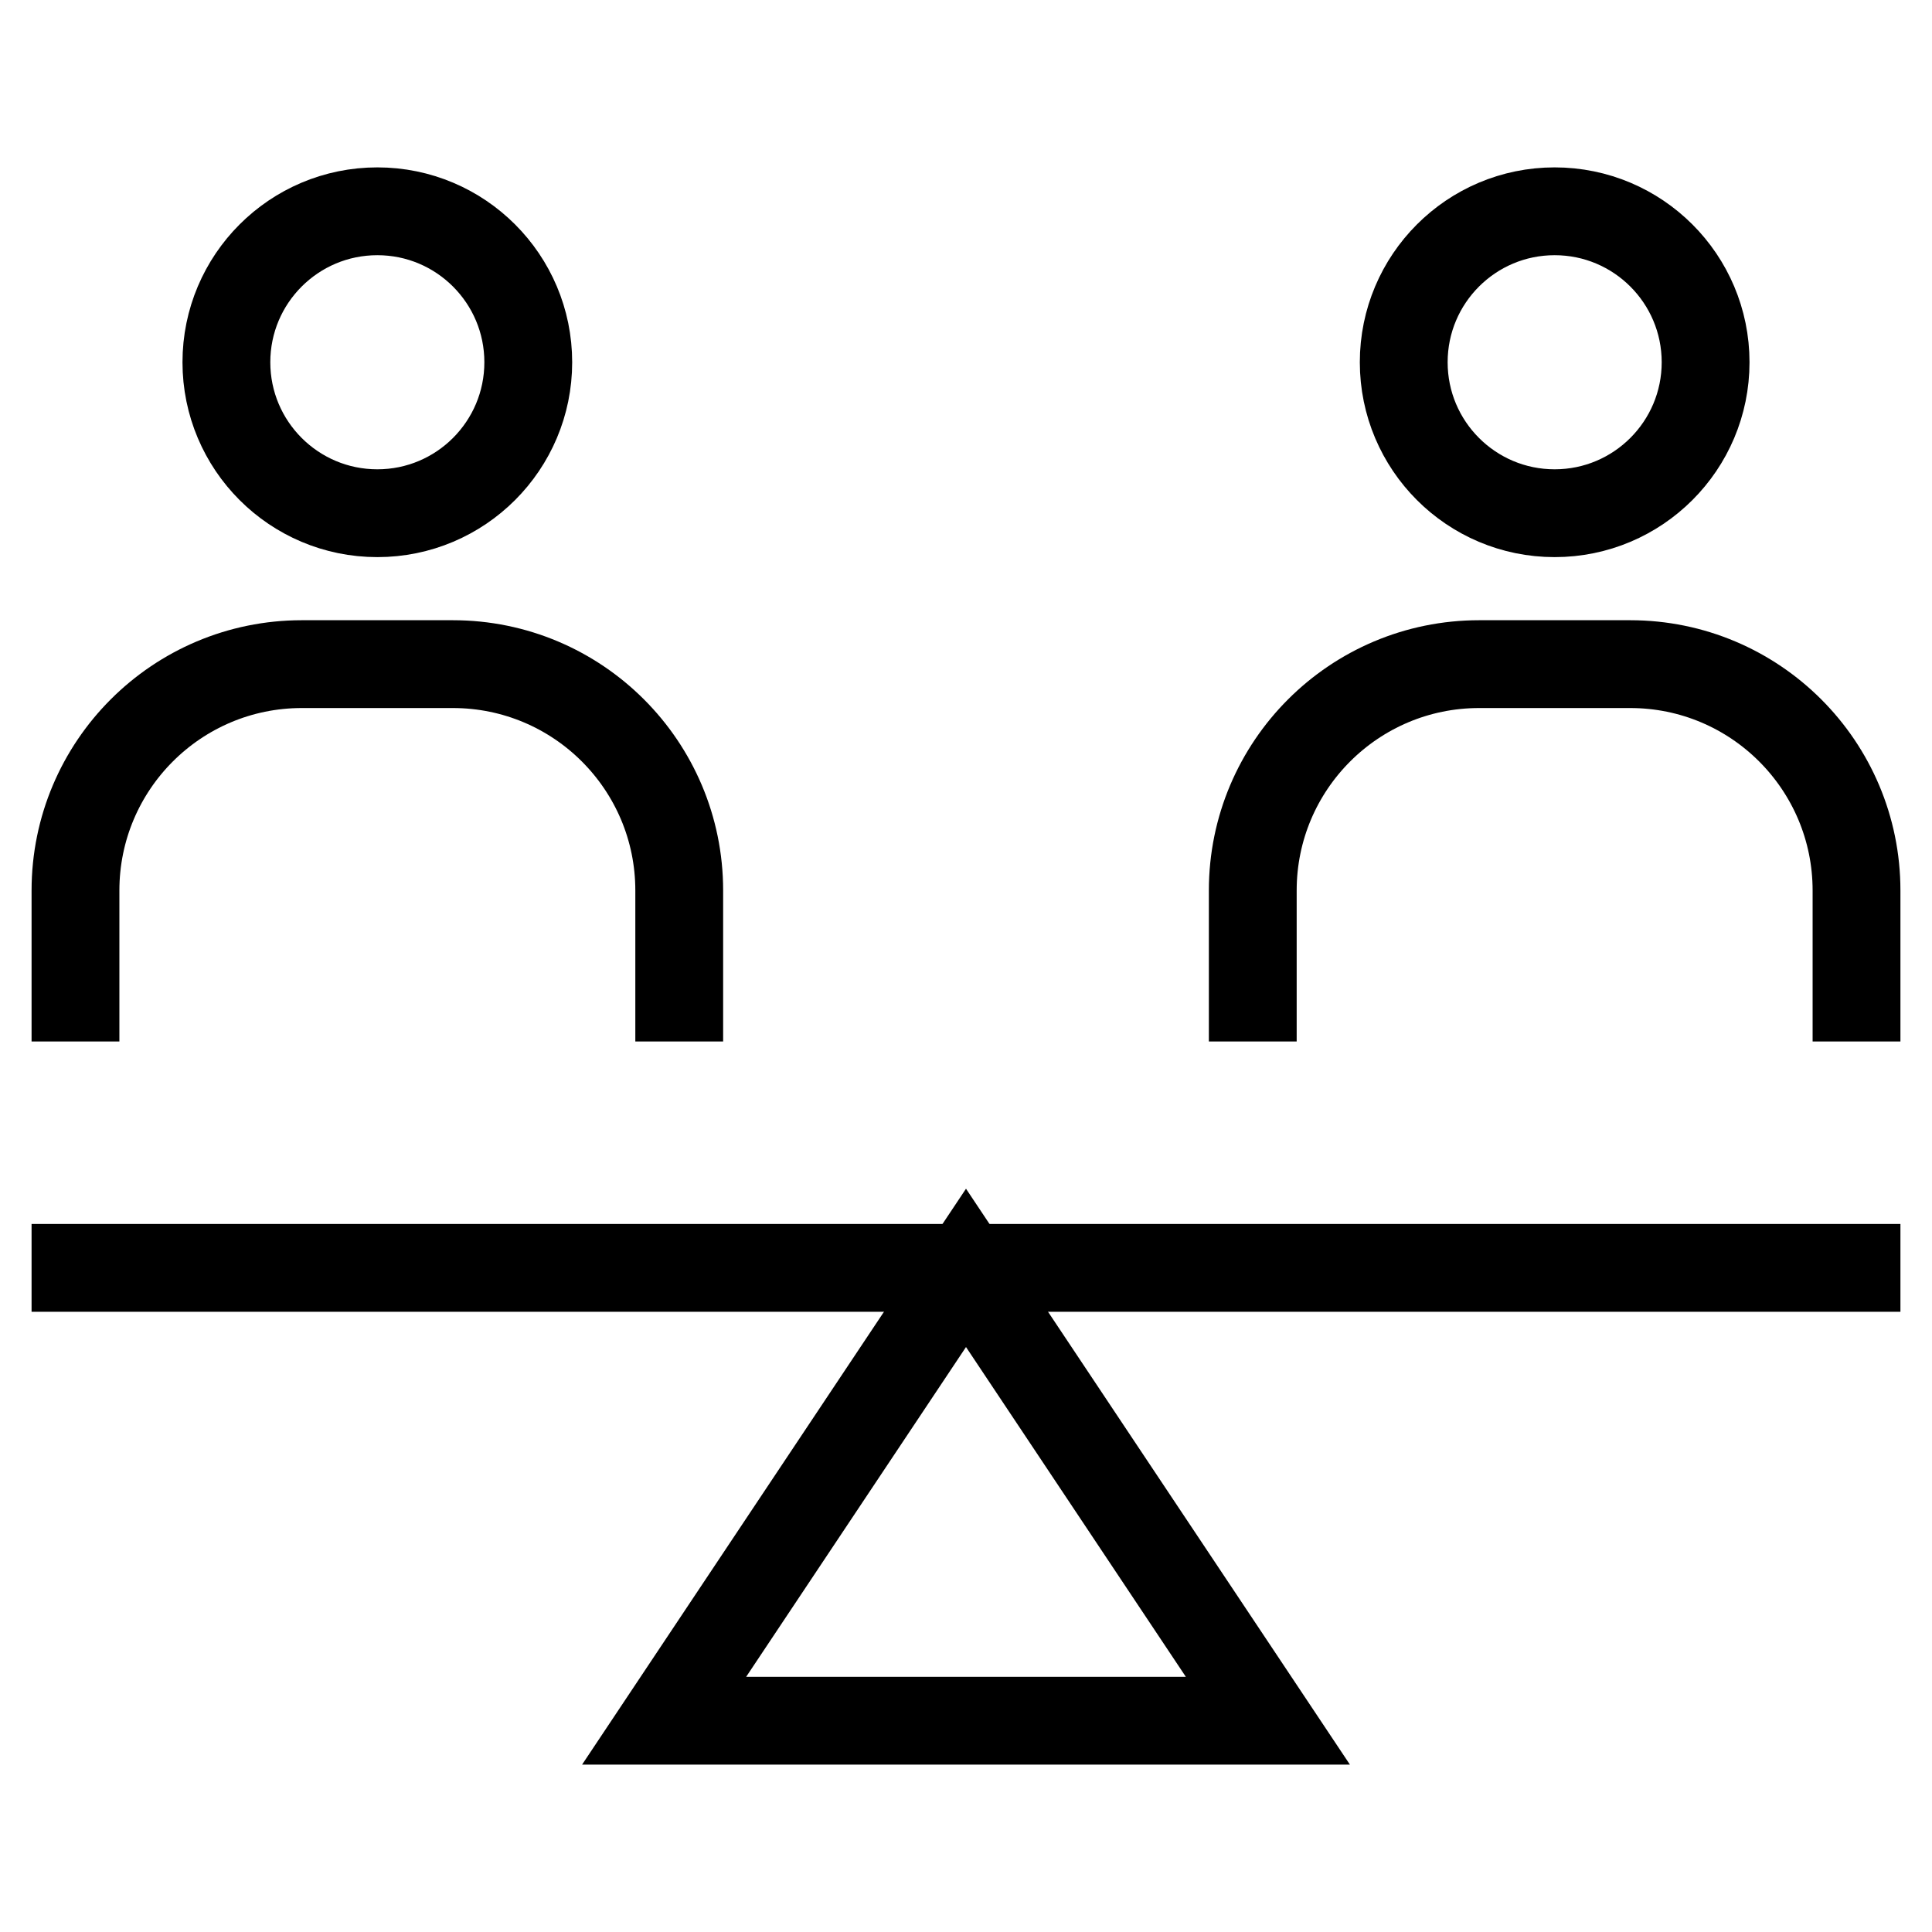
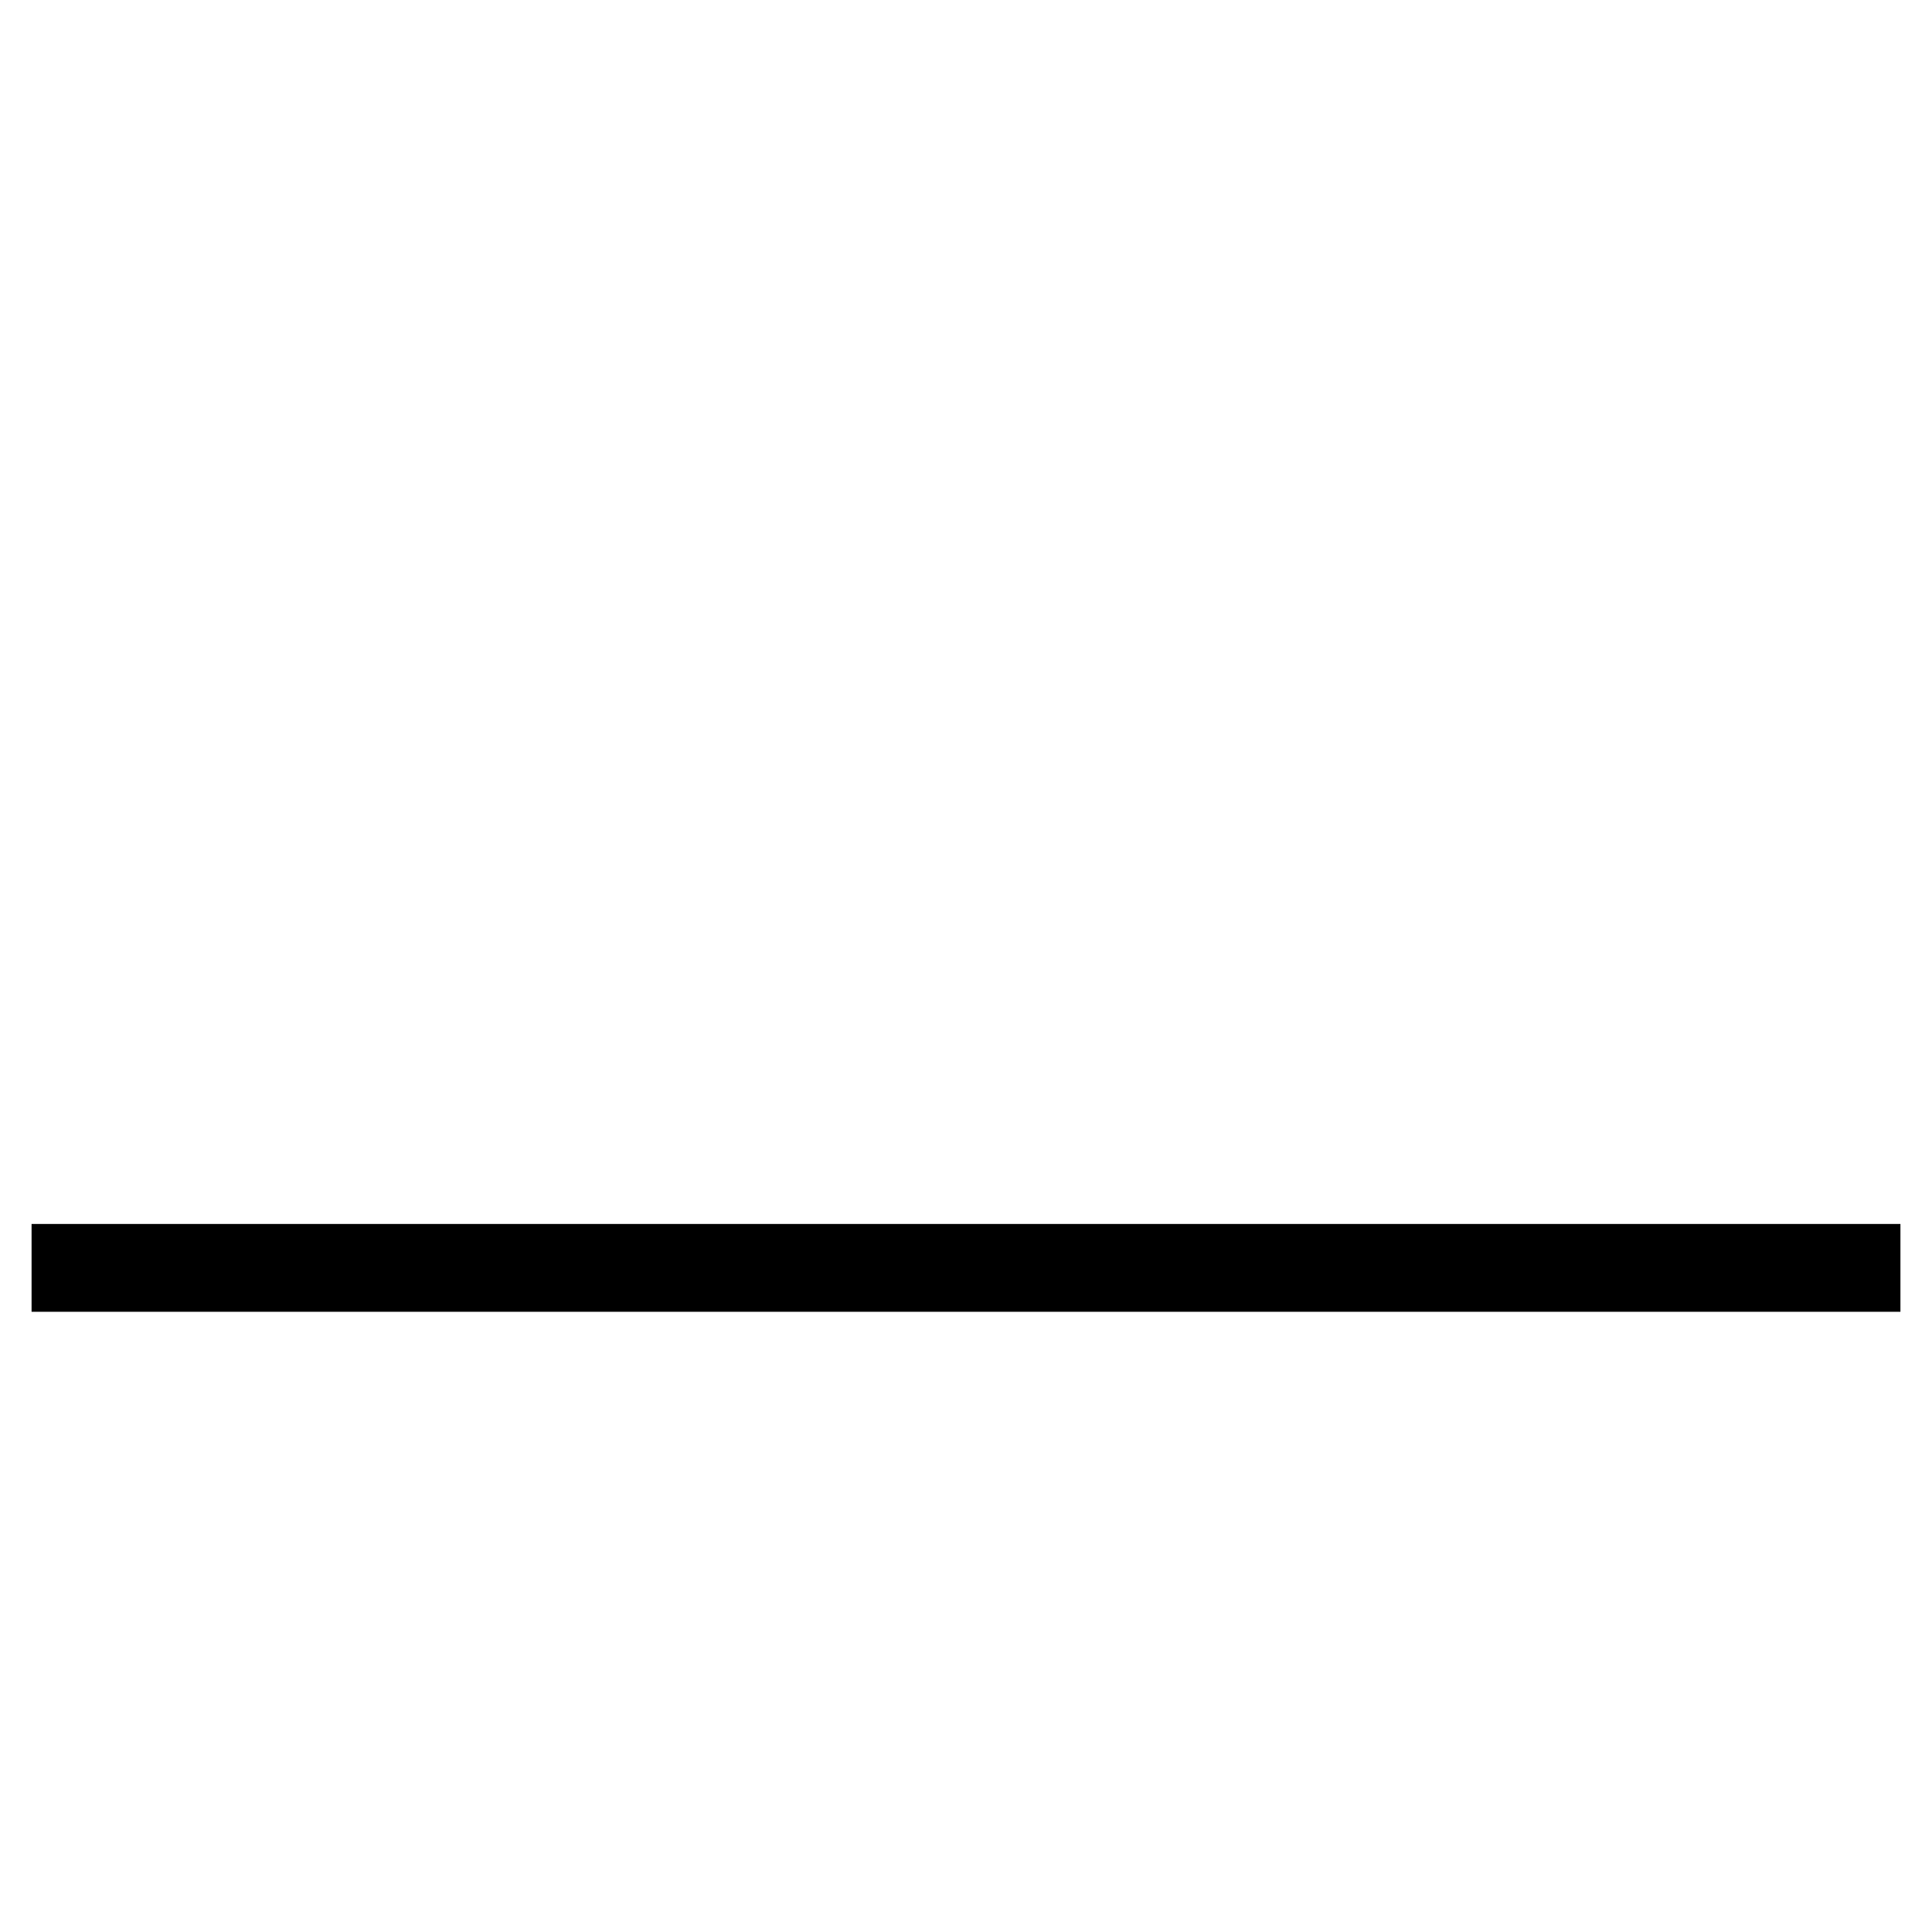
<svg xmlns="http://www.w3.org/2000/svg" width="44" height="44" viewBox="0 0 44 44" fill="none">
  <mask id="mask0_239_662" style="mask-type:luminance" maskUnits="userSpaceOnUse" x="0" y="0" width="44" height="44">
    <path d="M0 3.8147e-06H44V44H0V3.8147e-06Z" fill="white" />
  </mask>
  <g mask="url(#mask0_239_662)">
-     <path d="M1.719 23.719V20.281C1.719 17.433 4.027 15.125 6.875 15.125H10.312C13.16 15.125 15.469 17.433 15.469 20.281V23.719" stroke="black" stroke-width="2" stroke-miterlimit="10" />
    <path d="M1.719 28.875H42.281" stroke="black" stroke-width="2" stroke-miterlimit="10" stroke-linecap="square" />
-     <path d="M22 28.875L28.875 39.188H15.125L22 28.875Z" stroke="black" stroke-width="2" stroke-miterlimit="10" />
-     <path d="M12.031 8.25C12.031 10.148 10.492 11.688 8.594 11.688C6.695 11.688 5.156 10.148 5.156 8.25C5.156 6.352 6.695 4.812 8.594 4.812C10.492 4.812 12.031 6.352 12.031 8.25Z" stroke="black" stroke-width="2" stroke-miterlimit="10" />
-     <path d="M28.531 23.719V20.281C28.531 17.433 30.84 15.125 33.688 15.125H37.125C39.973 15.125 42.281 17.433 42.281 20.281V23.719" stroke="black" stroke-width="2" stroke-miterlimit="10" />
-     <path d="M38.844 8.25C38.844 10.148 37.305 11.688 35.406 11.688C33.508 11.688 31.969 10.148 31.969 8.25C31.969 6.352 33.508 4.812 35.406 4.812C37.305 4.812 38.844 6.352 38.844 8.25Z" stroke="black" stroke-width="2" stroke-miterlimit="10" />
  </g>
</svg>